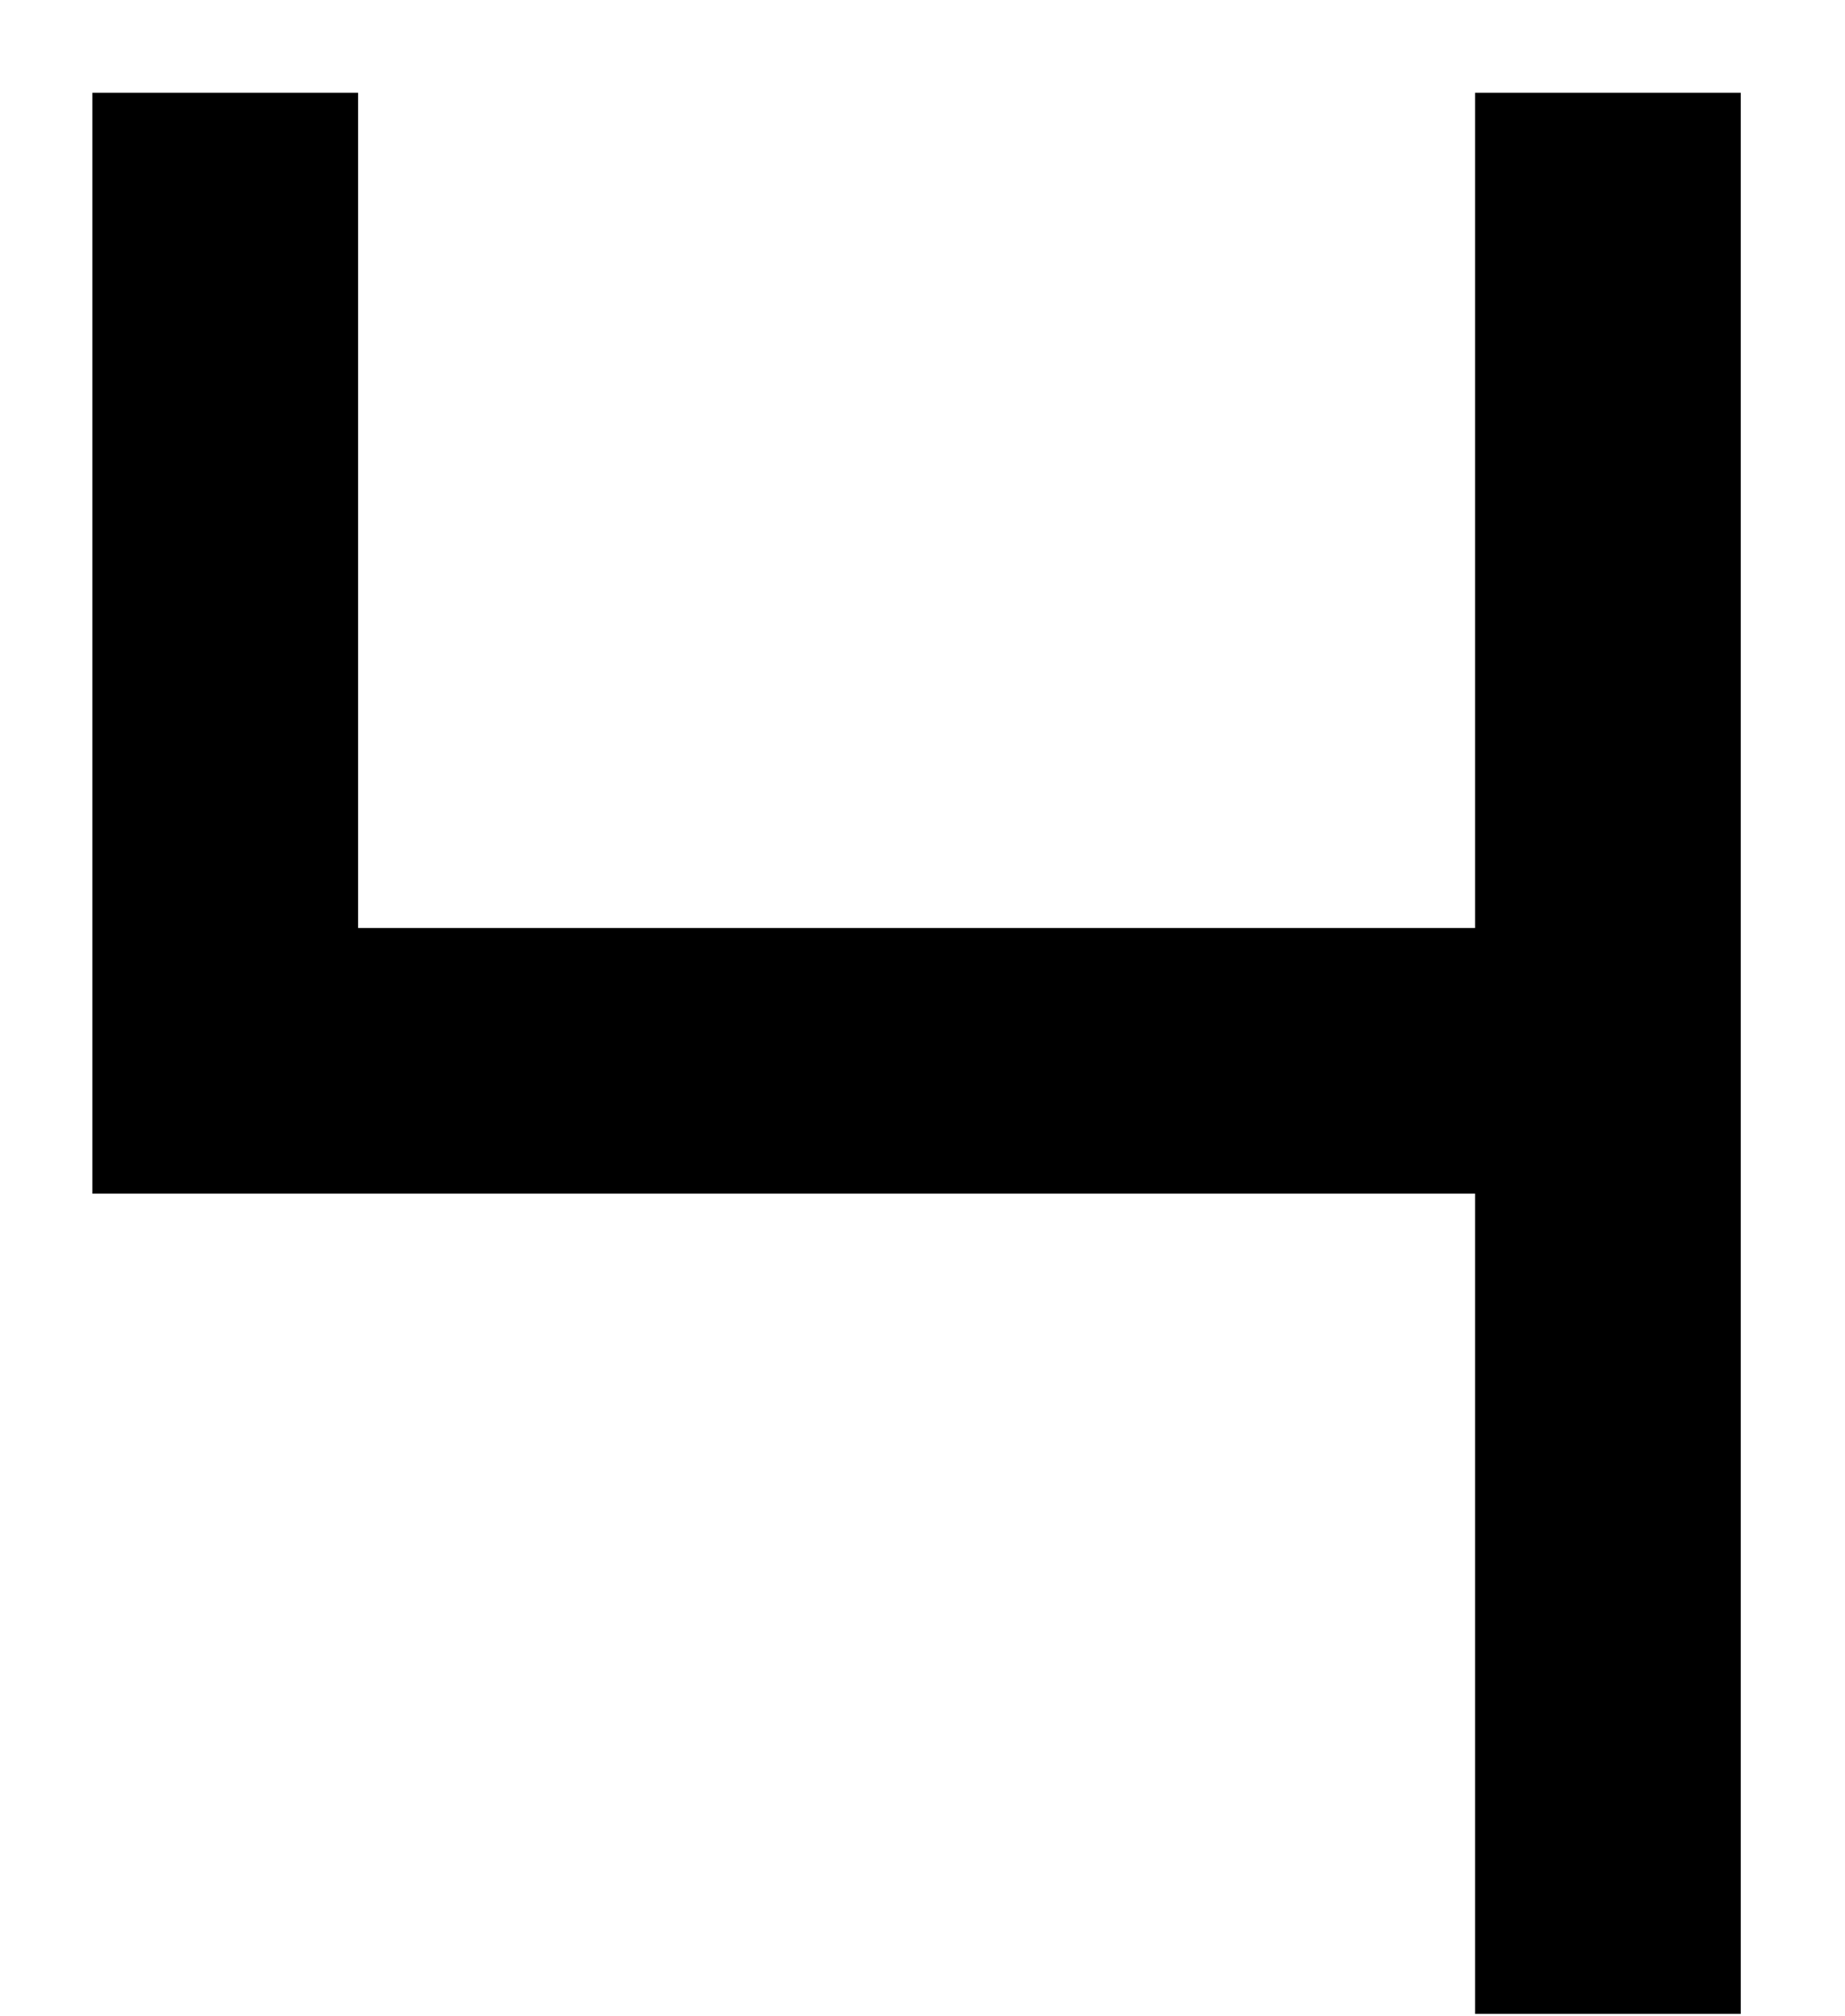
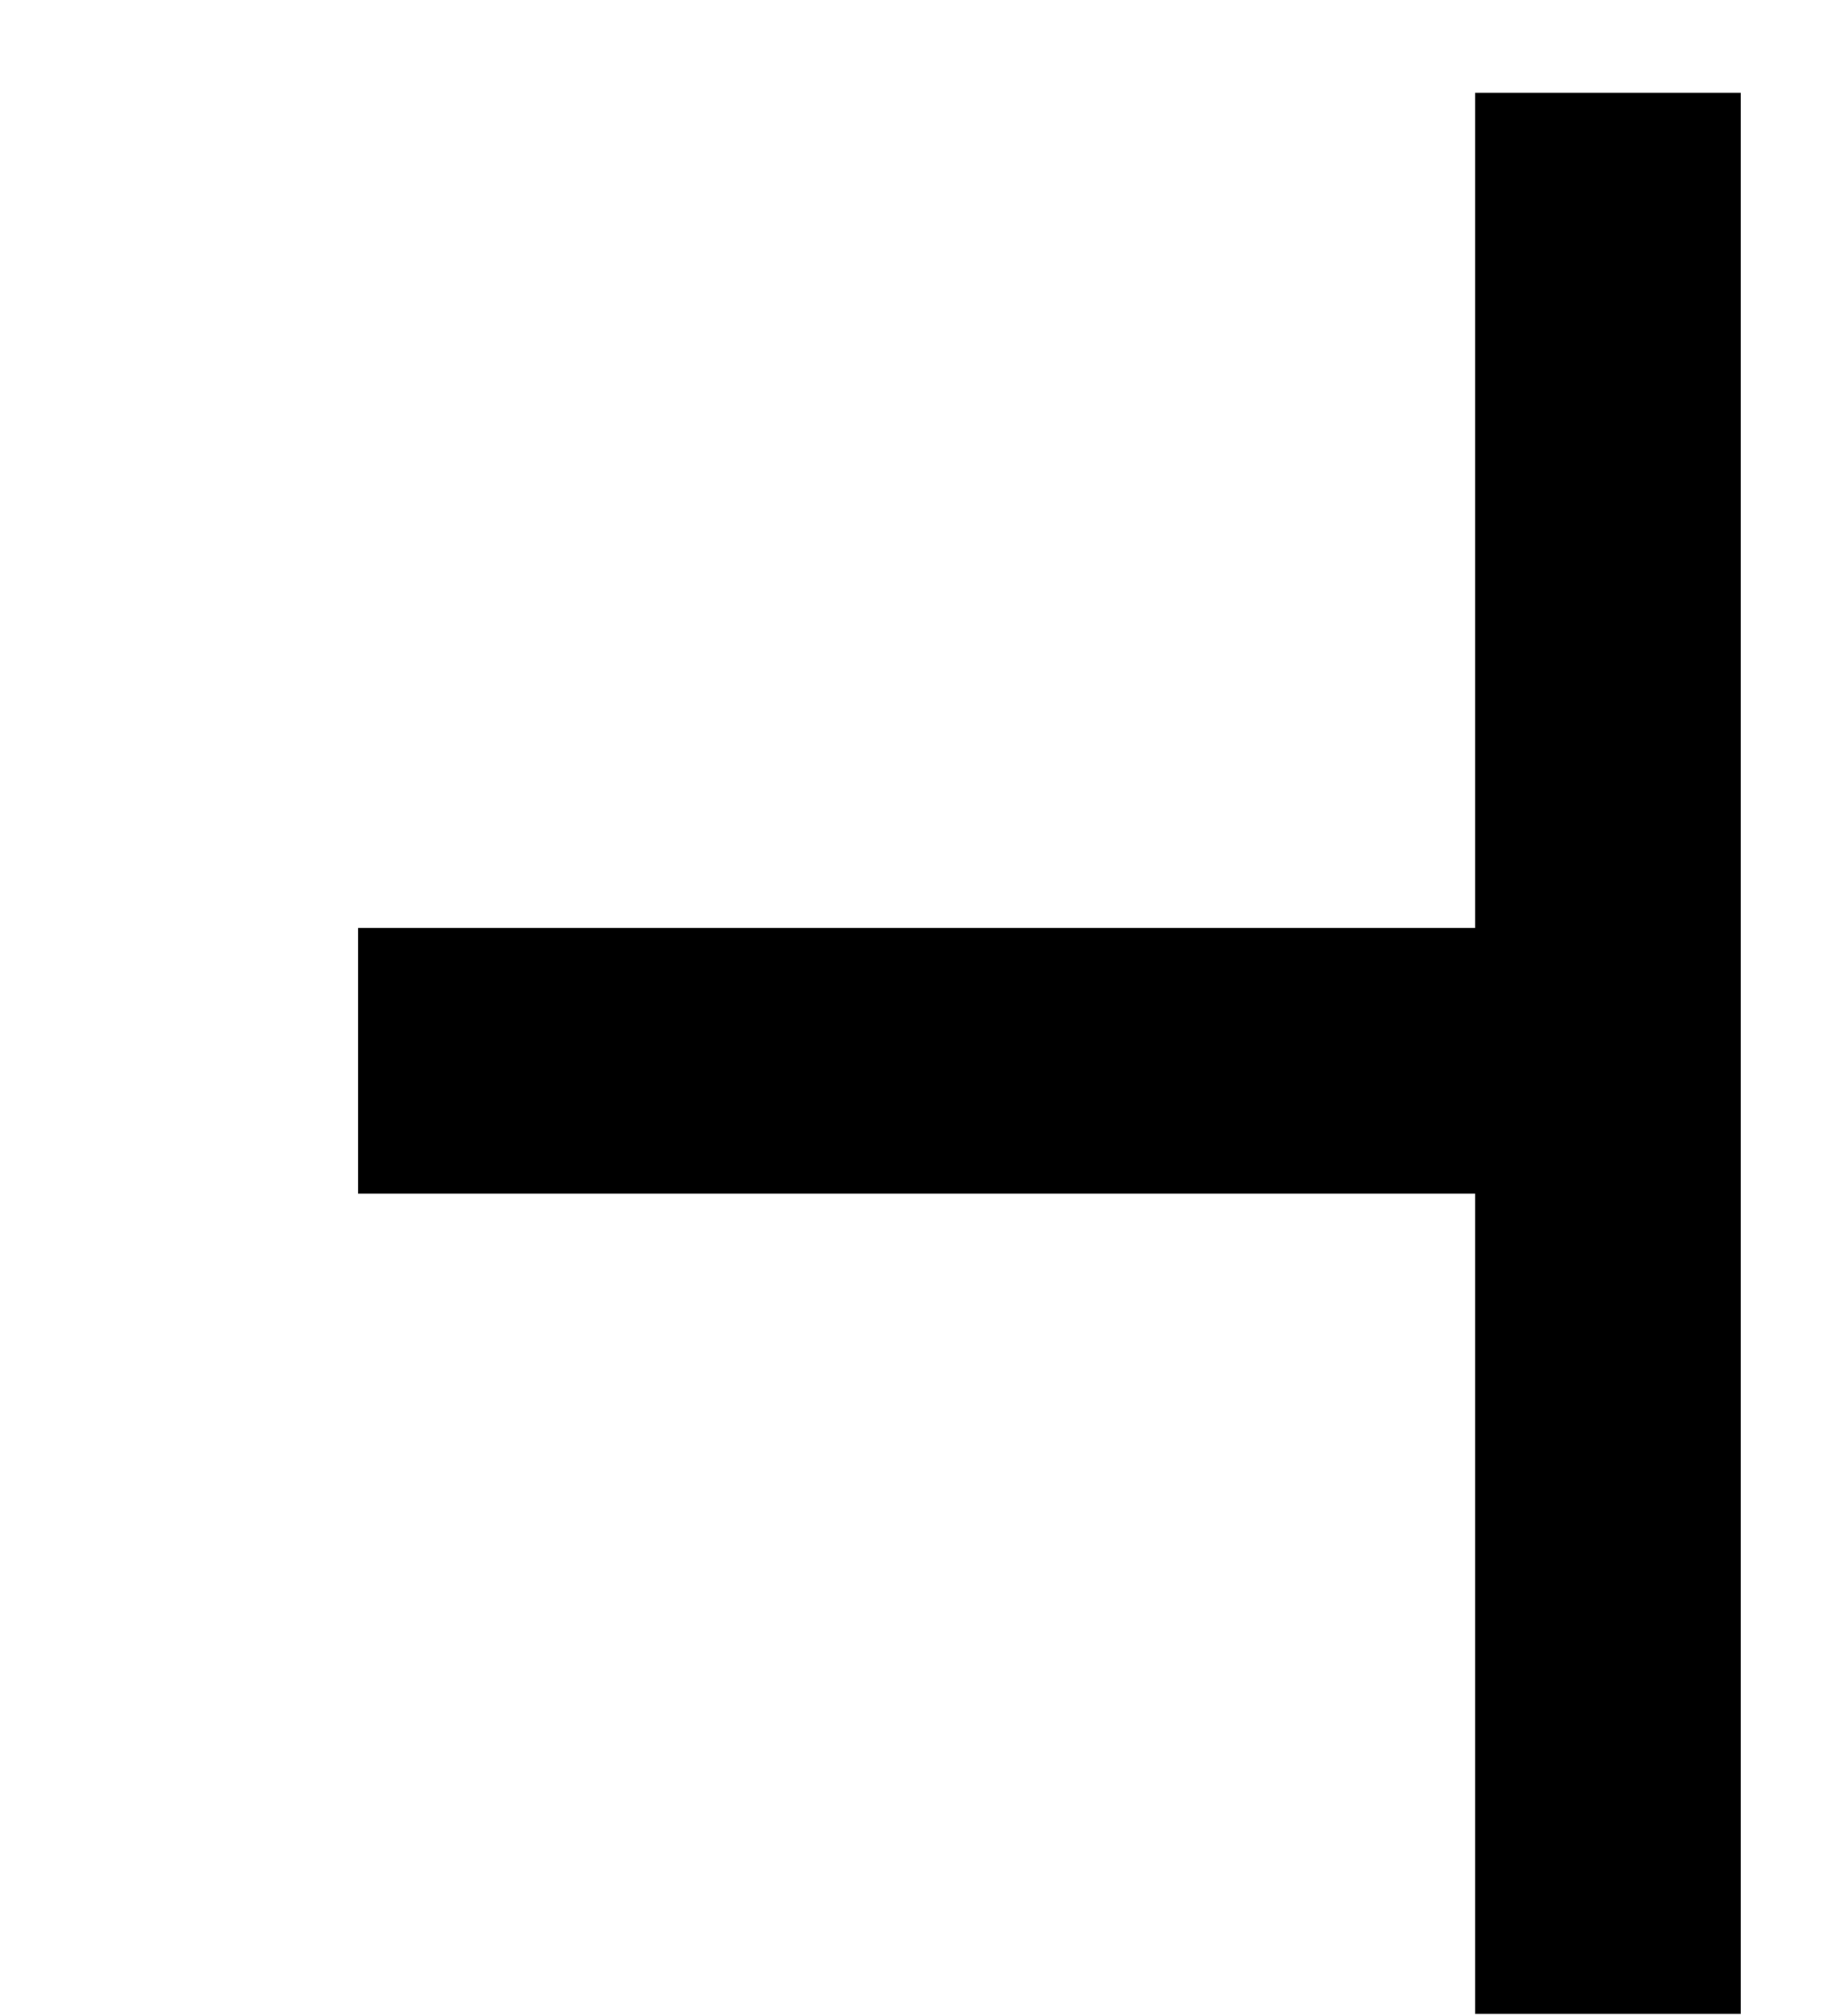
<svg xmlns="http://www.w3.org/2000/svg" version="1.2" baseProfile="tiny" id="Layer_1" x="0px" y="0px" width="17.291px" height="18.887px" viewBox="-3.667 -16.557 17.291 18.887" xml:space="preserve">
  <g>
-     <path d="M-0.311-15.688v7.826h10.468v-7.826h2.49v18h-2.49v-7.685H-2.801v-10.315H-0.311z" />
+     <path d="M-0.311-15.688v7.826h10.468v-7.826h2.49v18h-2.49v-7.685H-2.801H-0.311z" />
  </g>
</svg>